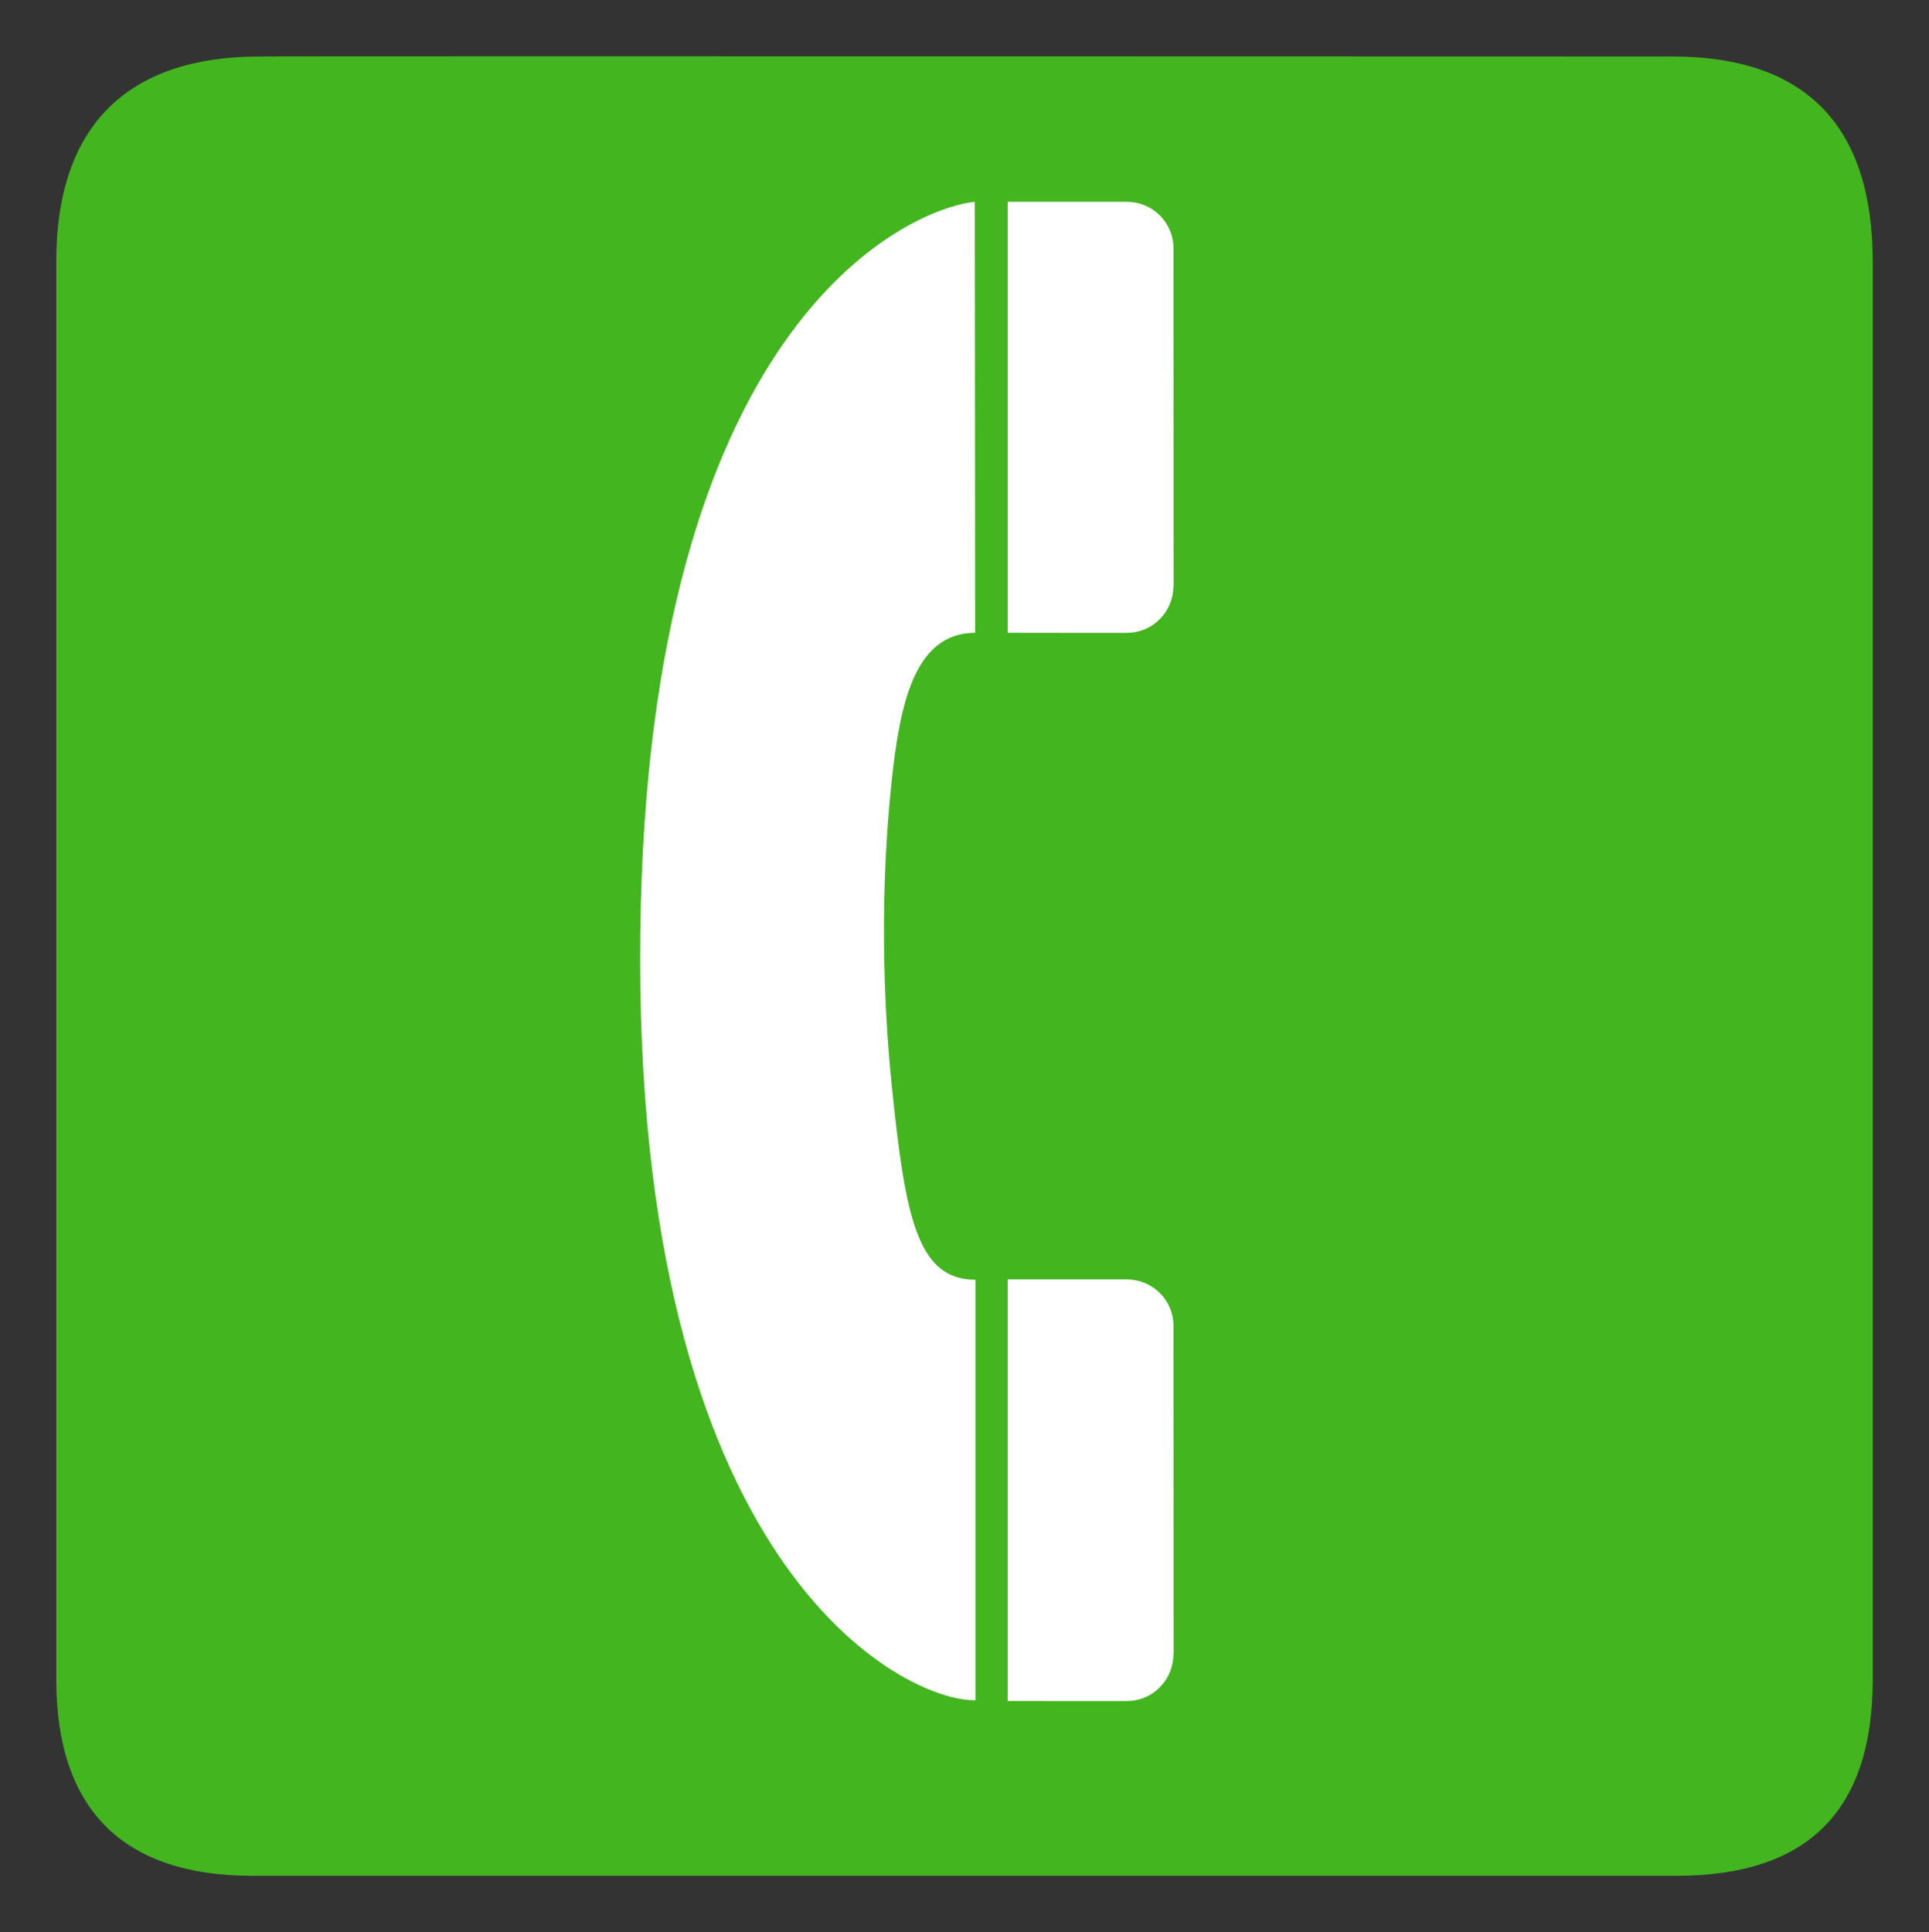
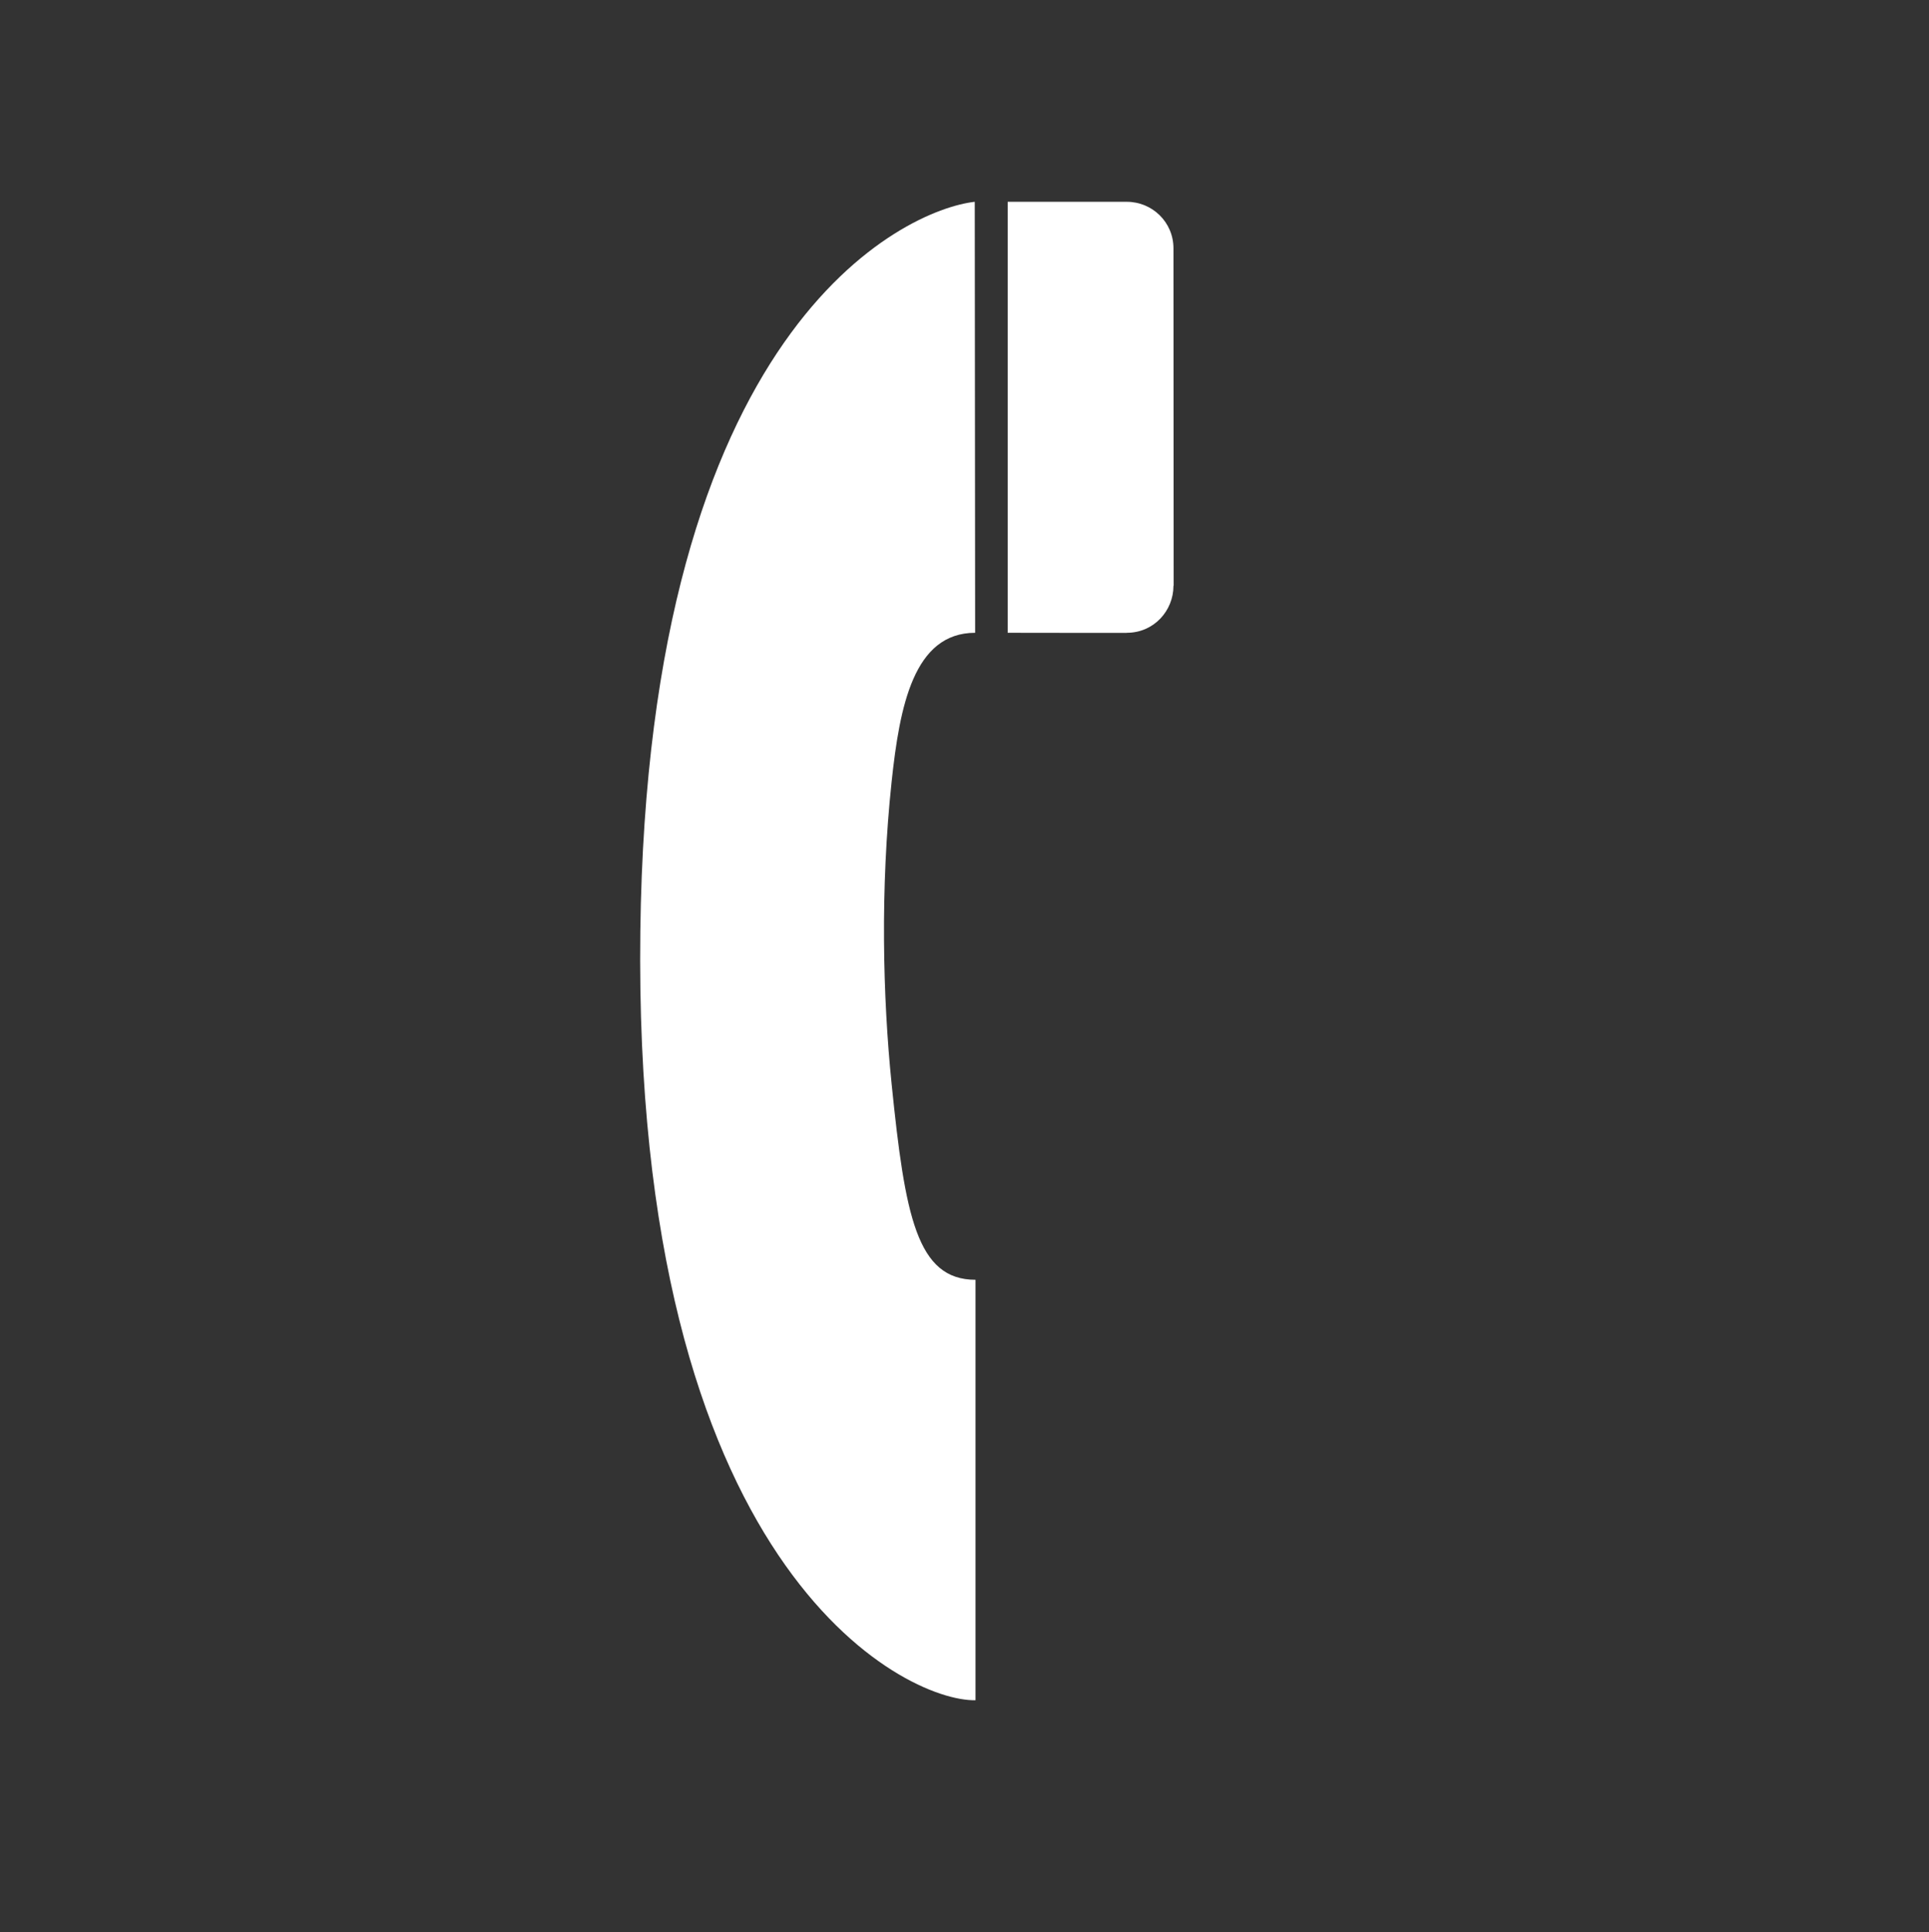
<svg xmlns="http://www.w3.org/2000/svg" version="1.1" id="svg1317" x="0px" y="0px" width="612.164px" height="613.171px" viewBox="0 0 612.164 613.171" enable-background="new 0 0 612.164 613.171" xml:space="preserve">
  <rect x="0" y="0" width="612.164" height="613.171" fill="#333333" stroke="none" />
  <g id="g1327">
-     <path id="path1329" fill="#43B51F" d="M82.432,17.924c-41.335,0-64.571,21.371-64.571,65.036v450.122   c0,40.844,20.891,62.229,62.192,62.229h452.024c41.303,0,62.226-20.318,62.226-62.229V82.96c0-42.6-20.923-65.036-63.521-65.036   C530.78,17.924,82.289,17.782,82.432,17.924z" />
-   </g>
+     </g>
  <g id="g1331">
    <path id="path1333" fill="#FFFFFF" d="M309.337,64.044c-22.379,2.504-103.754,39.698-106.129,231.479   c-2.5,202.025,83.75,244.525,106.37,244.066V406.154c-18.62,0-22.366-20.275-26.62-62.105c-2.814-27.68-3.634-61.941,0-96   c2.552-23.897,7-47.223,26.5-47.223L309.337,64.044z" />
-     <path id="path1335" fill="#FFFFFF" d="M357.583,539.826c8.625,0,14.812-7.027,14.812-14.902l0.063-0.063   c0,0-0.063-104-0.063-104.063c0-8.25-6.687-14.754-14.812-14.754h-37.799v133.781c0,0,37.707,0.057,37.737,0.023L357.583,539.826z" />
    <path id="path1337" fill="#FFFFFF" d="M357.583,200.825c8.625,0,14.812-7.027,14.812-14.902l0.063-0.062   c0,0-0.063-107-0.063-107.063c0-8.25-6.687-14.754-14.812-14.754h-37.799v136.781c0,0,37.707,0.058,37.737,0.027L357.583,200.825z" />
  </g>
</svg>